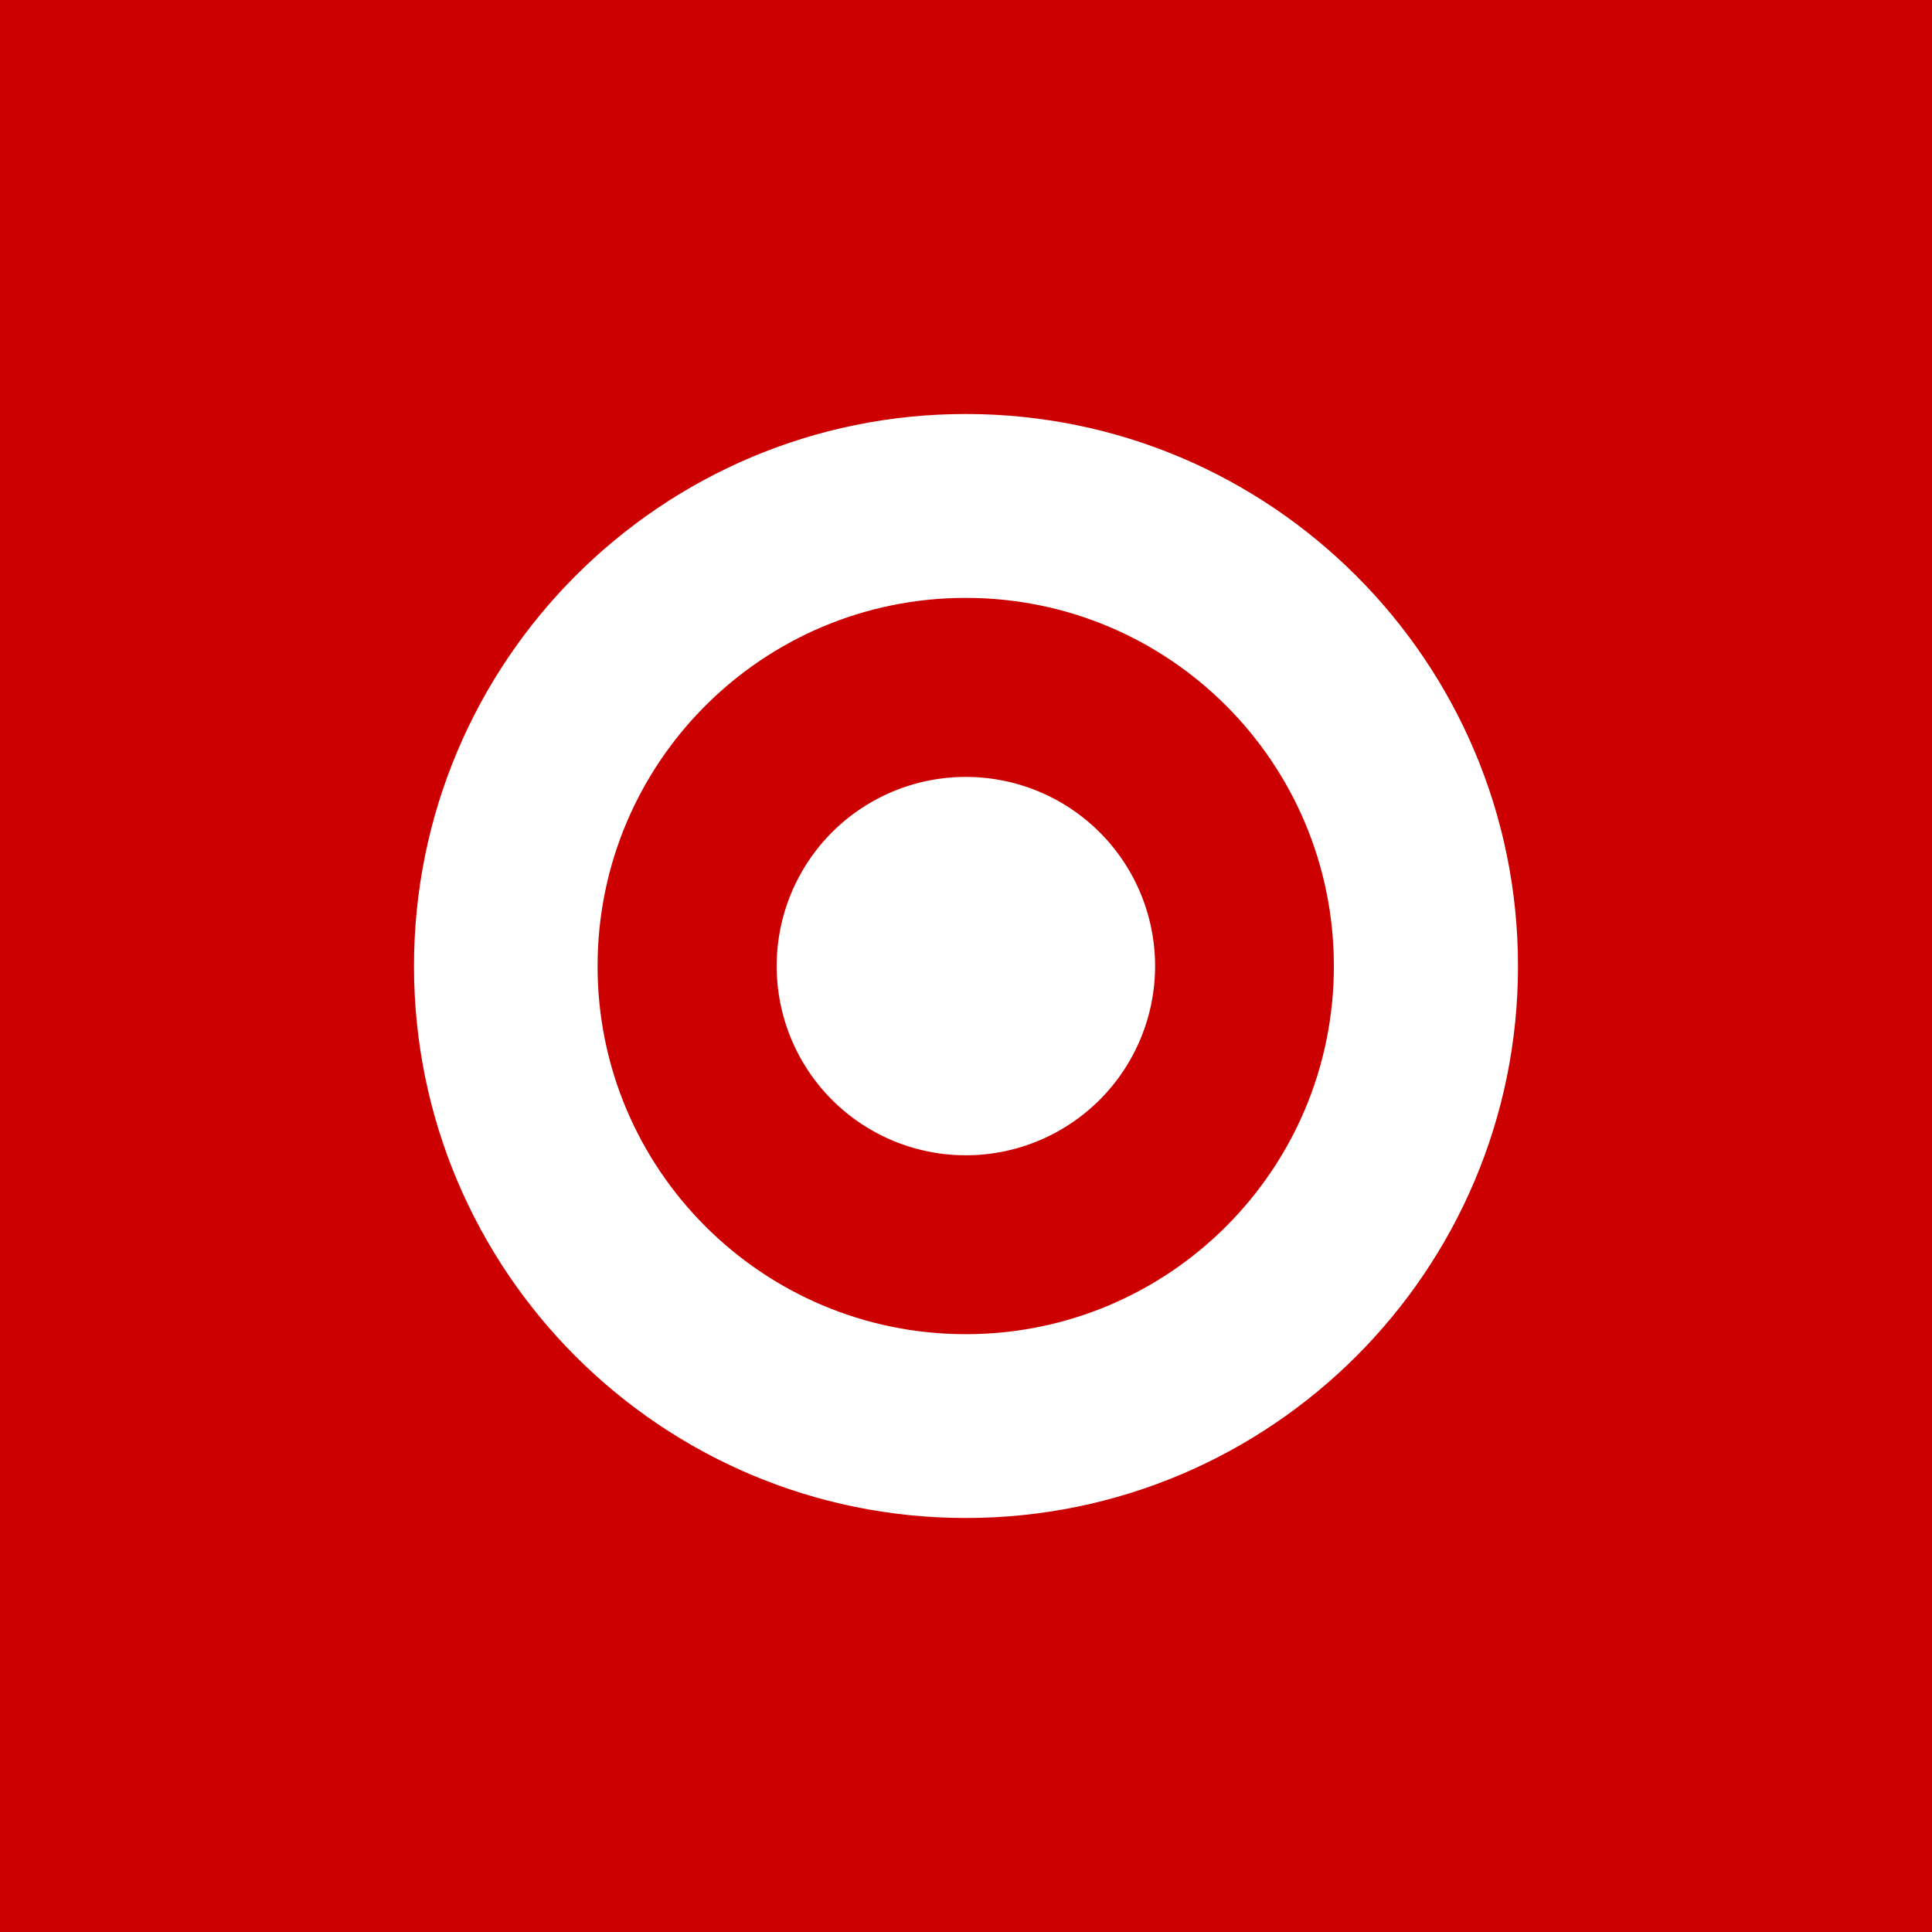
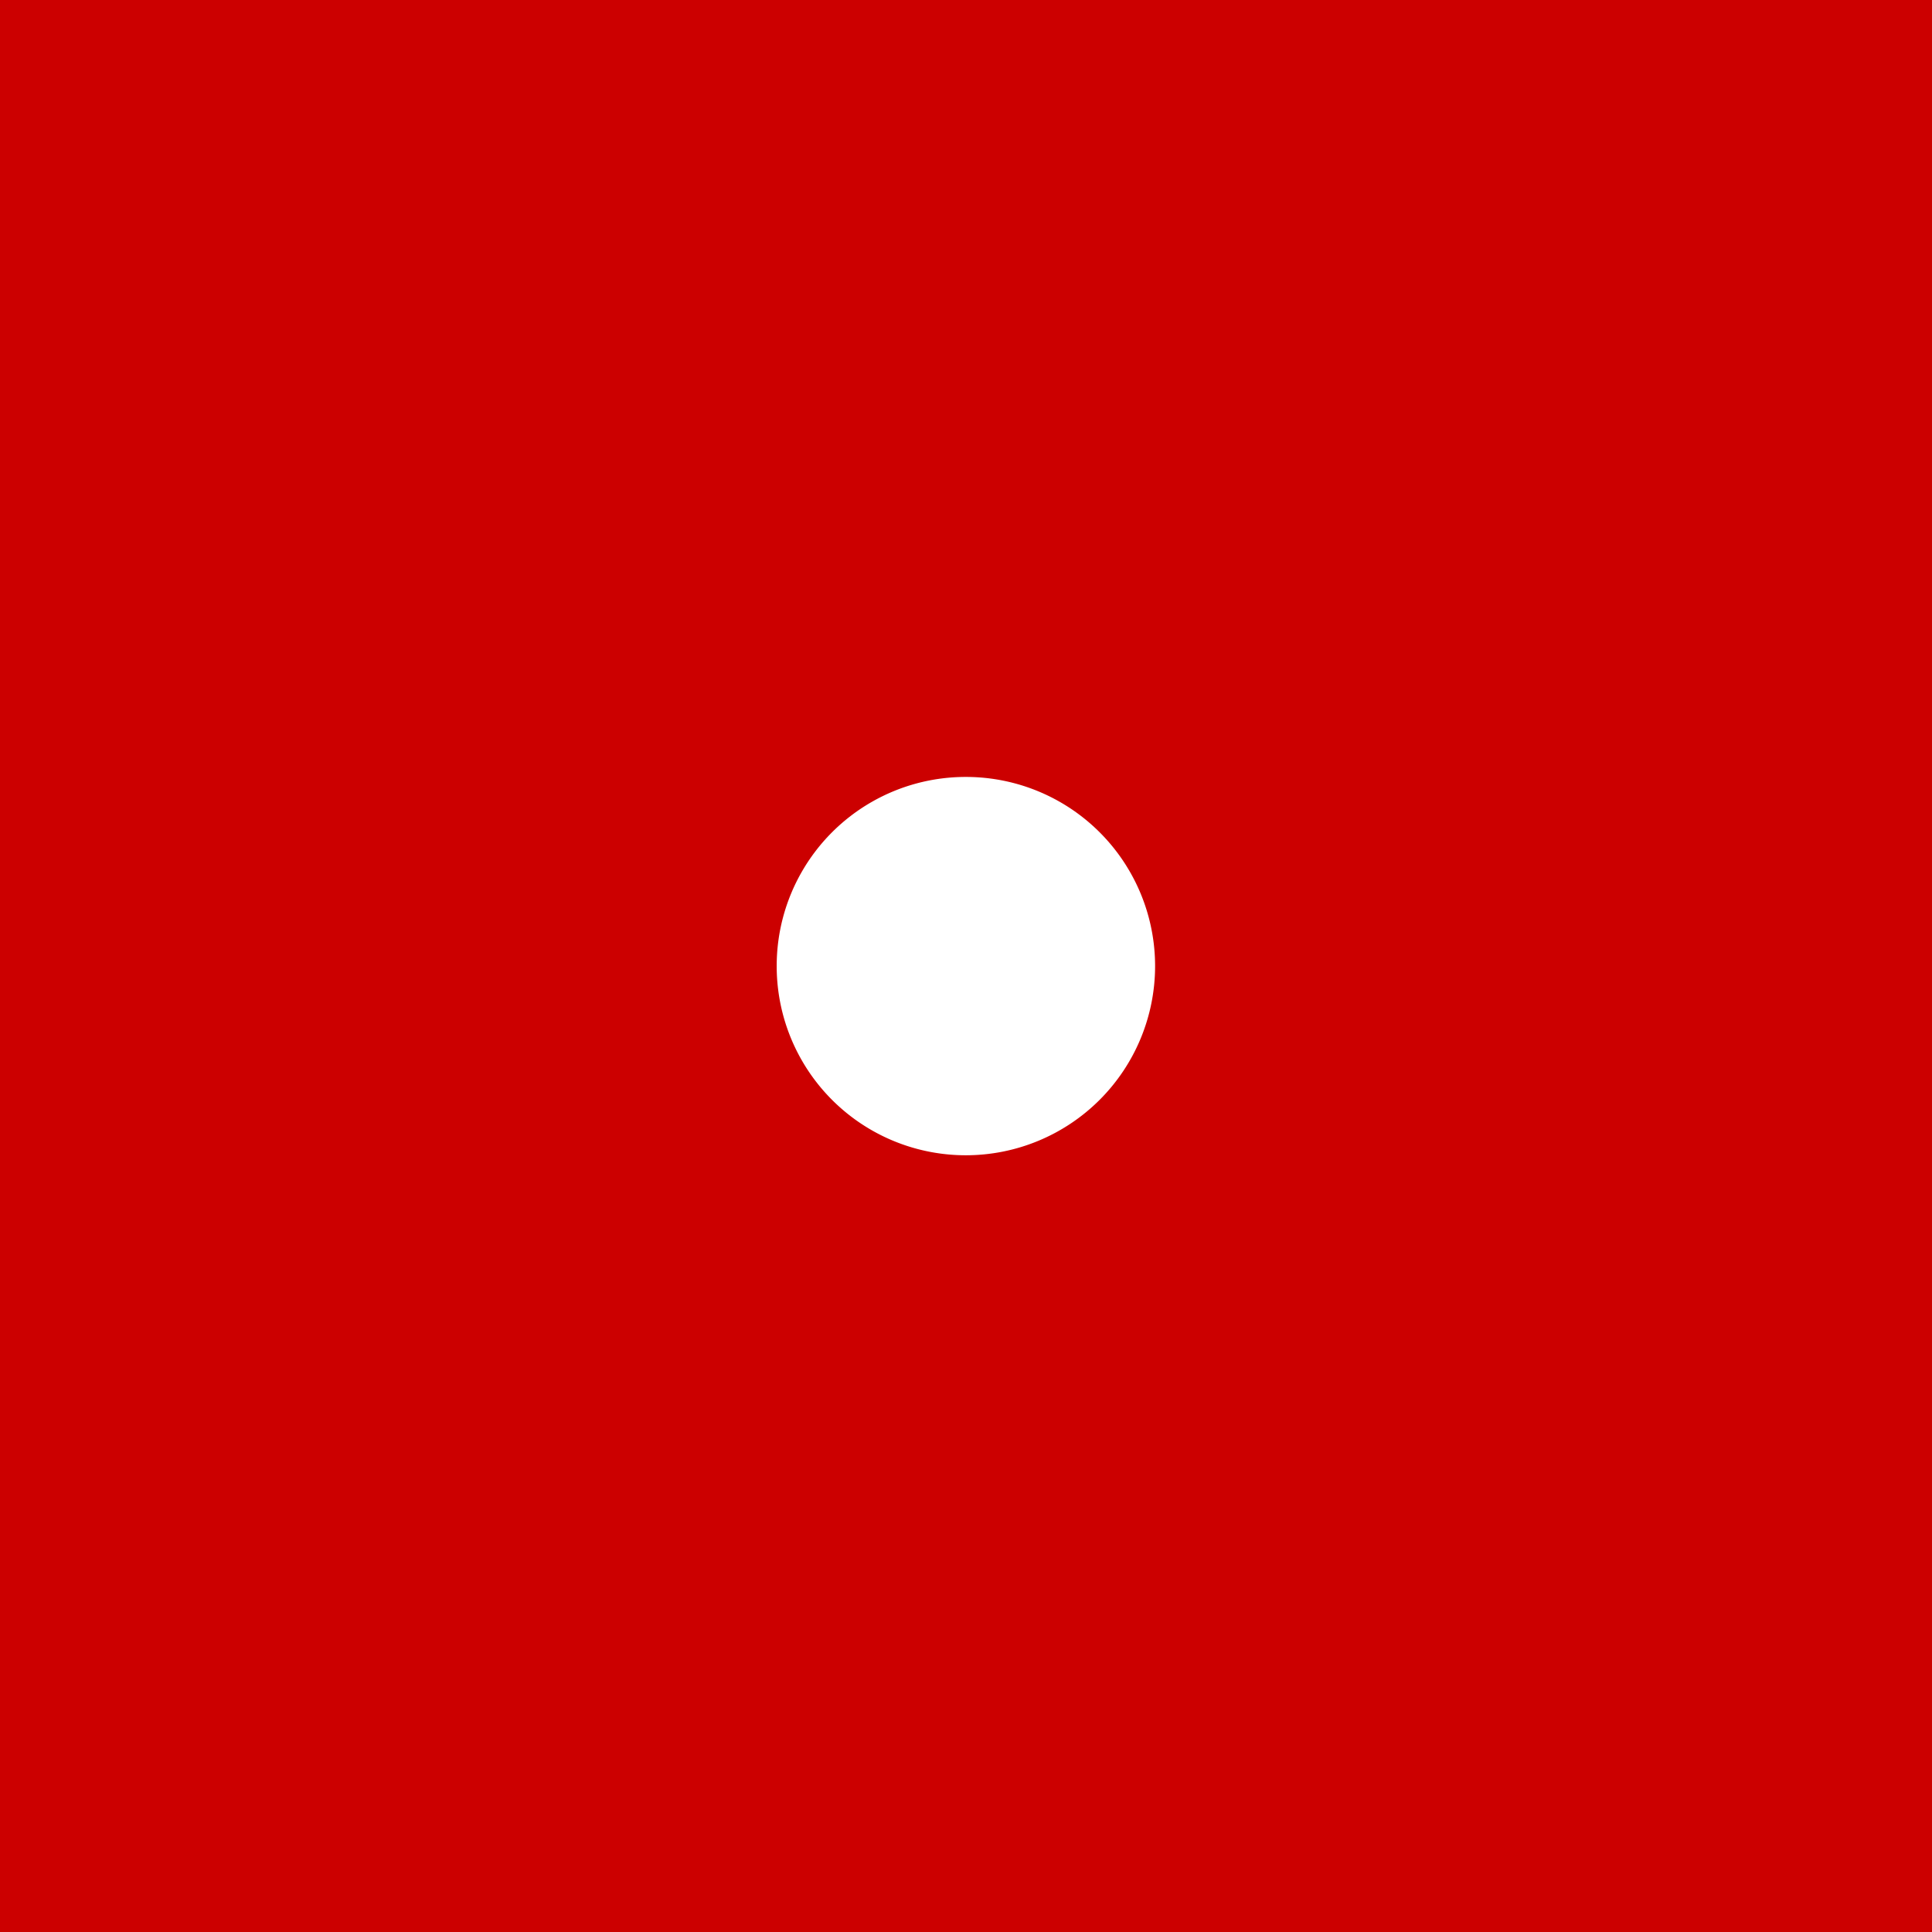
<svg xmlns="http://www.w3.org/2000/svg" width="56" height="56">
  <path fill="#C00" d="M0 0h56v56H0z" />
-   <path d="M27.992 38.672c-5.89 0-10.671-4.774-10.671-10.667 0-5.904 4.78-10.675 10.671-10.675 5.896 0 10.671 4.77 10.671 10.675 0 5.893-4.774 10.667-10.67 10.667zm0-26.672C19.163 12 12 19.165 12 28.005 12 36.837 19.161 44 27.992 44 36.828 44 44 36.837 44 28.005 44 19.165 36.827 12 27.992 12z" fill="#fff" />
  <path d="M27.993 22.52a5.477 5.477 0 00-5.48 5.485 5.48 5.48 0 005.48 5.481 5.486 5.486 0 005.488-5.481 5.482 5.482 0 00-5.488-5.485z" fill="#fff" />
</svg>